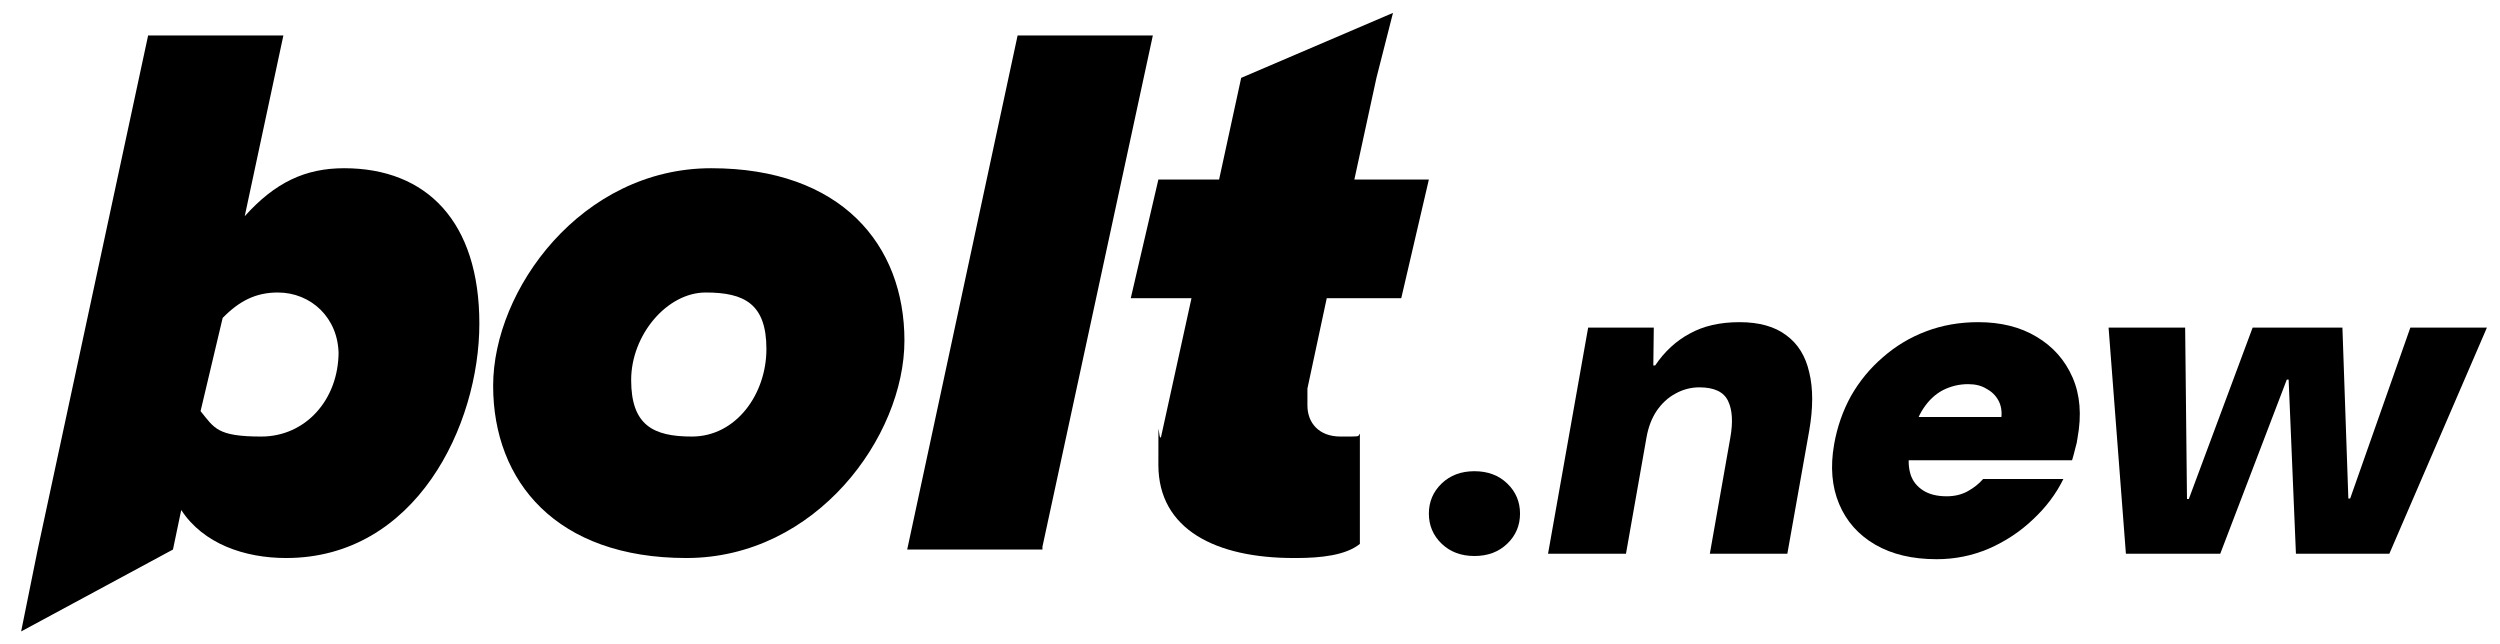
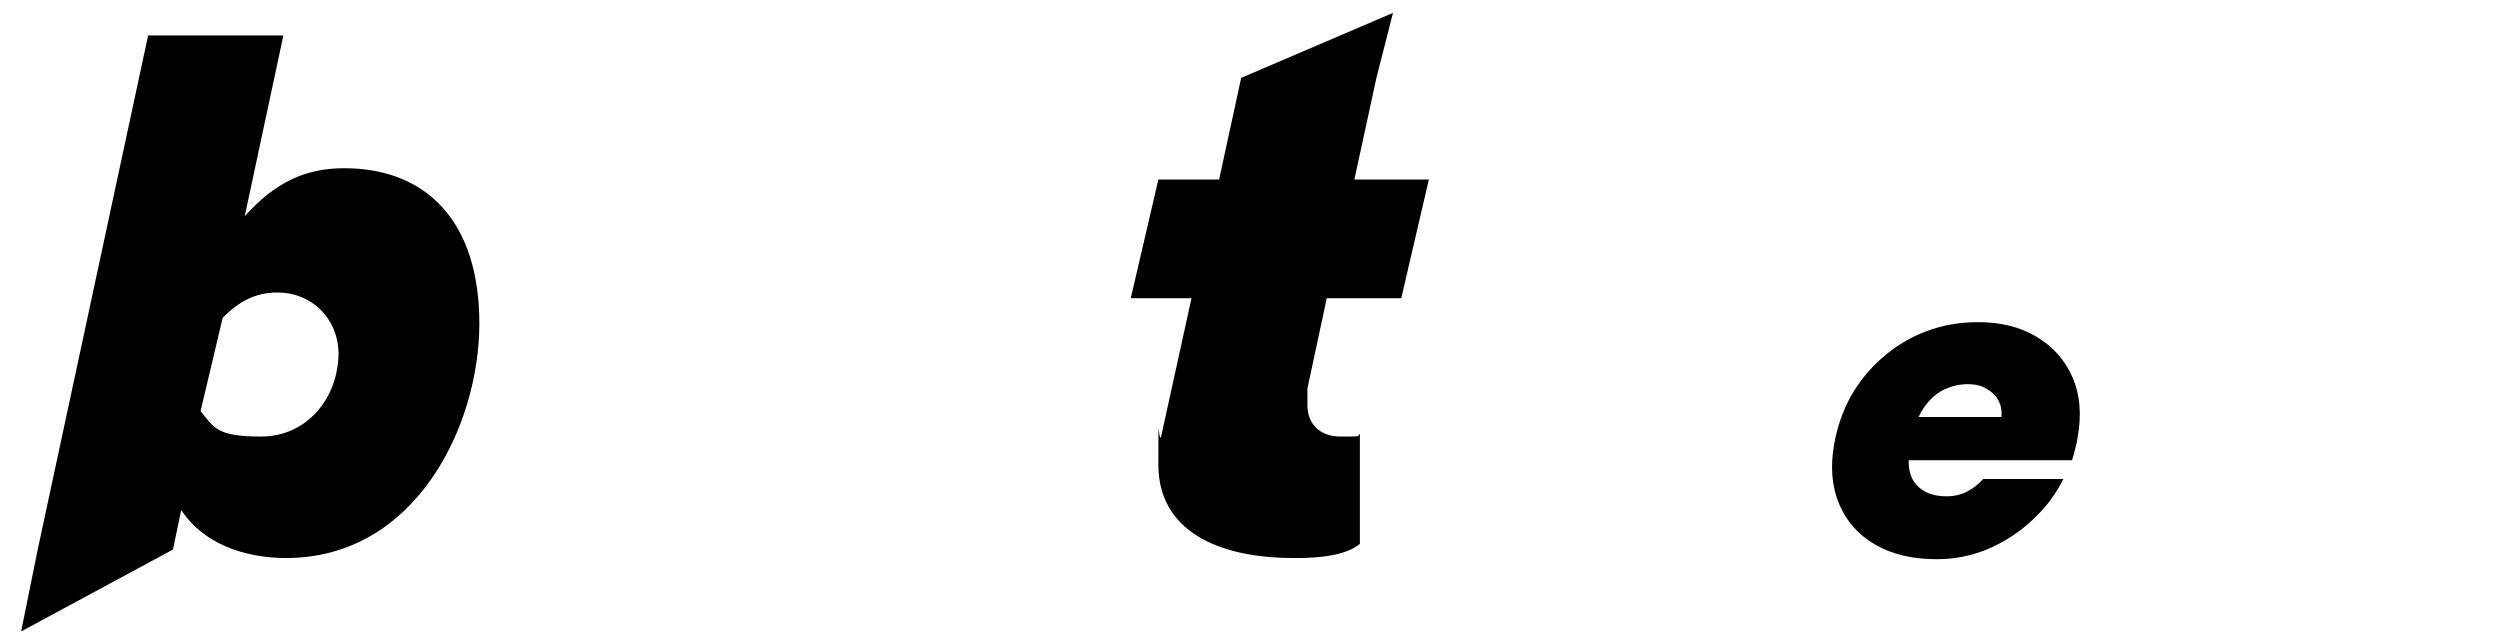
<svg xmlns="http://www.w3.org/2000/svg" width="97" height="25" viewBox="0 0 97 25" fill="none">
-   <path d="M82.485 21.484L81.813 12.712H84.784L84.855 19.362H84.926L87.402 12.712H90.886L91.116 19.344H91.186L93.521 12.712H96.492L92.707 21.484H89.082L88.799 14.728H88.728L86.146 21.484H82.485Z" fill="#F3F4F6" style="fill:#F3F4F6;fill:color(display-p3 0.953 0.957 0.965);fill-opacity:1;" />
  <path d="M75.143 21.697C74.2 21.697 73.404 21.508 72.756 21.131C72.107 20.753 71.641 20.229 71.359 19.556C71.076 18.884 71.011 18.112 71.164 17.24C71.282 16.568 71.5 15.943 71.818 15.365C72.148 14.787 72.561 14.286 73.056 13.862C73.552 13.425 74.112 13.089 74.737 12.854C75.361 12.618 76.033 12.5 76.753 12.5C77.637 12.5 78.391 12.689 79.016 13.066C79.653 13.443 80.119 13.968 80.413 14.64C80.708 15.312 80.773 16.096 80.608 16.992C80.596 17.11 80.567 17.246 80.52 17.399C80.484 17.552 80.443 17.705 80.396 17.859H73.162L73.463 16.179H77.655C77.678 15.931 77.637 15.713 77.531 15.524C77.425 15.335 77.271 15.188 77.071 15.082C76.882 14.964 76.647 14.905 76.364 14.905C76.022 14.905 75.697 14.982 75.391 15.135C75.096 15.288 74.843 15.524 74.63 15.842C74.418 16.161 74.265 16.568 74.171 17.063L74.082 17.593C74.035 17.888 74.053 18.165 74.135 18.425C74.218 18.672 74.377 18.873 74.613 19.026C74.849 19.179 75.155 19.256 75.532 19.256C75.839 19.256 76.11 19.191 76.346 19.061C76.582 18.932 76.782 18.772 76.947 18.584H80.06C79.777 19.162 79.382 19.686 78.875 20.158C78.38 20.629 77.808 21.007 77.159 21.29C76.523 21.561 75.851 21.697 75.143 21.697Z" fill="#F3F4F6" style="fill:#F3F4F6;fill:color(display-p3 0.953 0.957 0.965);fill-opacity:1;" />
-   <path d="M60.064 21.484L61.62 12.712H64.167L64.149 14.18H64.22C64.586 13.638 65.034 13.225 65.564 12.942C66.095 12.647 66.737 12.5 67.492 12.5C68.258 12.5 68.866 12.671 69.314 13.013C69.762 13.343 70.056 13.82 70.198 14.445C70.351 15.07 70.351 15.825 70.198 16.709L69.349 21.484H66.342L67.138 16.974C67.244 16.373 67.215 15.902 67.05 15.56C66.885 15.206 66.513 15.029 65.936 15.029C65.606 15.029 65.293 15.111 64.998 15.277C64.715 15.43 64.474 15.654 64.273 15.949C64.085 16.232 63.955 16.573 63.884 16.974L63.088 21.484H60.064Z" fill="#F3F4F6" style="fill:#F3F4F6;fill:color(display-p3 0.953 0.957 0.965);fill-opacity:1;" />
-   <path d="M57.209 21.573C56.69 21.573 56.266 21.413 55.935 21.095C55.605 20.777 55.44 20.388 55.44 19.928C55.44 19.468 55.605 19.079 55.935 18.761C56.266 18.442 56.69 18.283 57.209 18.283C57.728 18.283 58.152 18.442 58.482 18.761C58.812 19.079 58.977 19.468 58.977 19.928C58.977 20.388 58.812 20.777 58.482 21.095C58.152 21.413 57.728 21.573 57.209 21.573Z" fill="#F3F4F6" style="fill:#F3F4F6;fill:color(display-p3 0.953 0.957 0.965);fill-opacity:1;" />
-   <path d="M26.631 21.651C21.597 21.651 19.134 18.692 19.134 14.966C19.134 11.24 22.561 6.527 27.595 6.527C32.628 6.527 35.092 9.486 35.092 13.212C35.092 16.938 31.665 21.651 26.631 21.651ZM26.845 16.938C28.559 16.938 29.737 15.294 29.737 13.541C29.737 11.788 28.88 11.349 27.381 11.349C25.881 11.349 24.489 12.993 24.489 14.746C24.489 16.5 25.346 16.938 26.845 16.938ZM40.447 21.322H35.199L39.483 1.377H44.73L40.447 21.212V21.322Z" fill="#F3F4F6" style="fill:#F3F4F6;fill:color(display-p3 0.953 0.957 0.965);fill-opacity:1;" />
  <path fill-rule="evenodd" clip-rule="evenodd" d="M11.102 21.651C9.495 21.651 7.889 21.103 7.032 19.788L6.711 21.322L0.82 24.5L1.463 21.322L5.747 1.377H10.995L9.495 8.39C10.673 7.075 11.851 6.527 13.351 6.527C16.564 6.527 18.599 8.61 18.599 12.555C18.599 16.5 16.136 21.651 11.102 21.651ZM13.137 13.651C13.137 15.514 11.851 16.938 10.138 16.938C8.424 16.938 8.317 16.61 7.782 15.952L8.639 12.336C9.281 11.678 9.924 11.349 10.78 11.349C12.066 11.349 13.137 12.336 13.137 13.76V13.651Z" fill="#F3F4F6" style="fill:#F3F4F6;fill:color(display-p3 0.953 0.957 0.965);fill-opacity:1;" />
  <path d="M50.193 21.651C47.194 21.651 44.945 20.555 44.945 18.034C44.945 15.514 44.945 17.267 45.052 16.938L46.23 11.569H43.874L44.945 6.966H47.301L48.158 3.021L54.048 0.5L53.406 3.021L52.549 6.966H55.44L54.369 11.569H51.478L50.728 15.075V15.733C50.728 16.39 51.157 16.938 52.013 16.938C52.87 16.938 52.656 16.938 52.763 16.829V21.103C52.227 21.541 51.264 21.651 50.3 21.651H50.193Z" fill="#F3F4F6" style="fill:#F3F4F6;fill:color(display-p3 0.953 0.957 0.965);fill-opacity:1;" />
</svg>